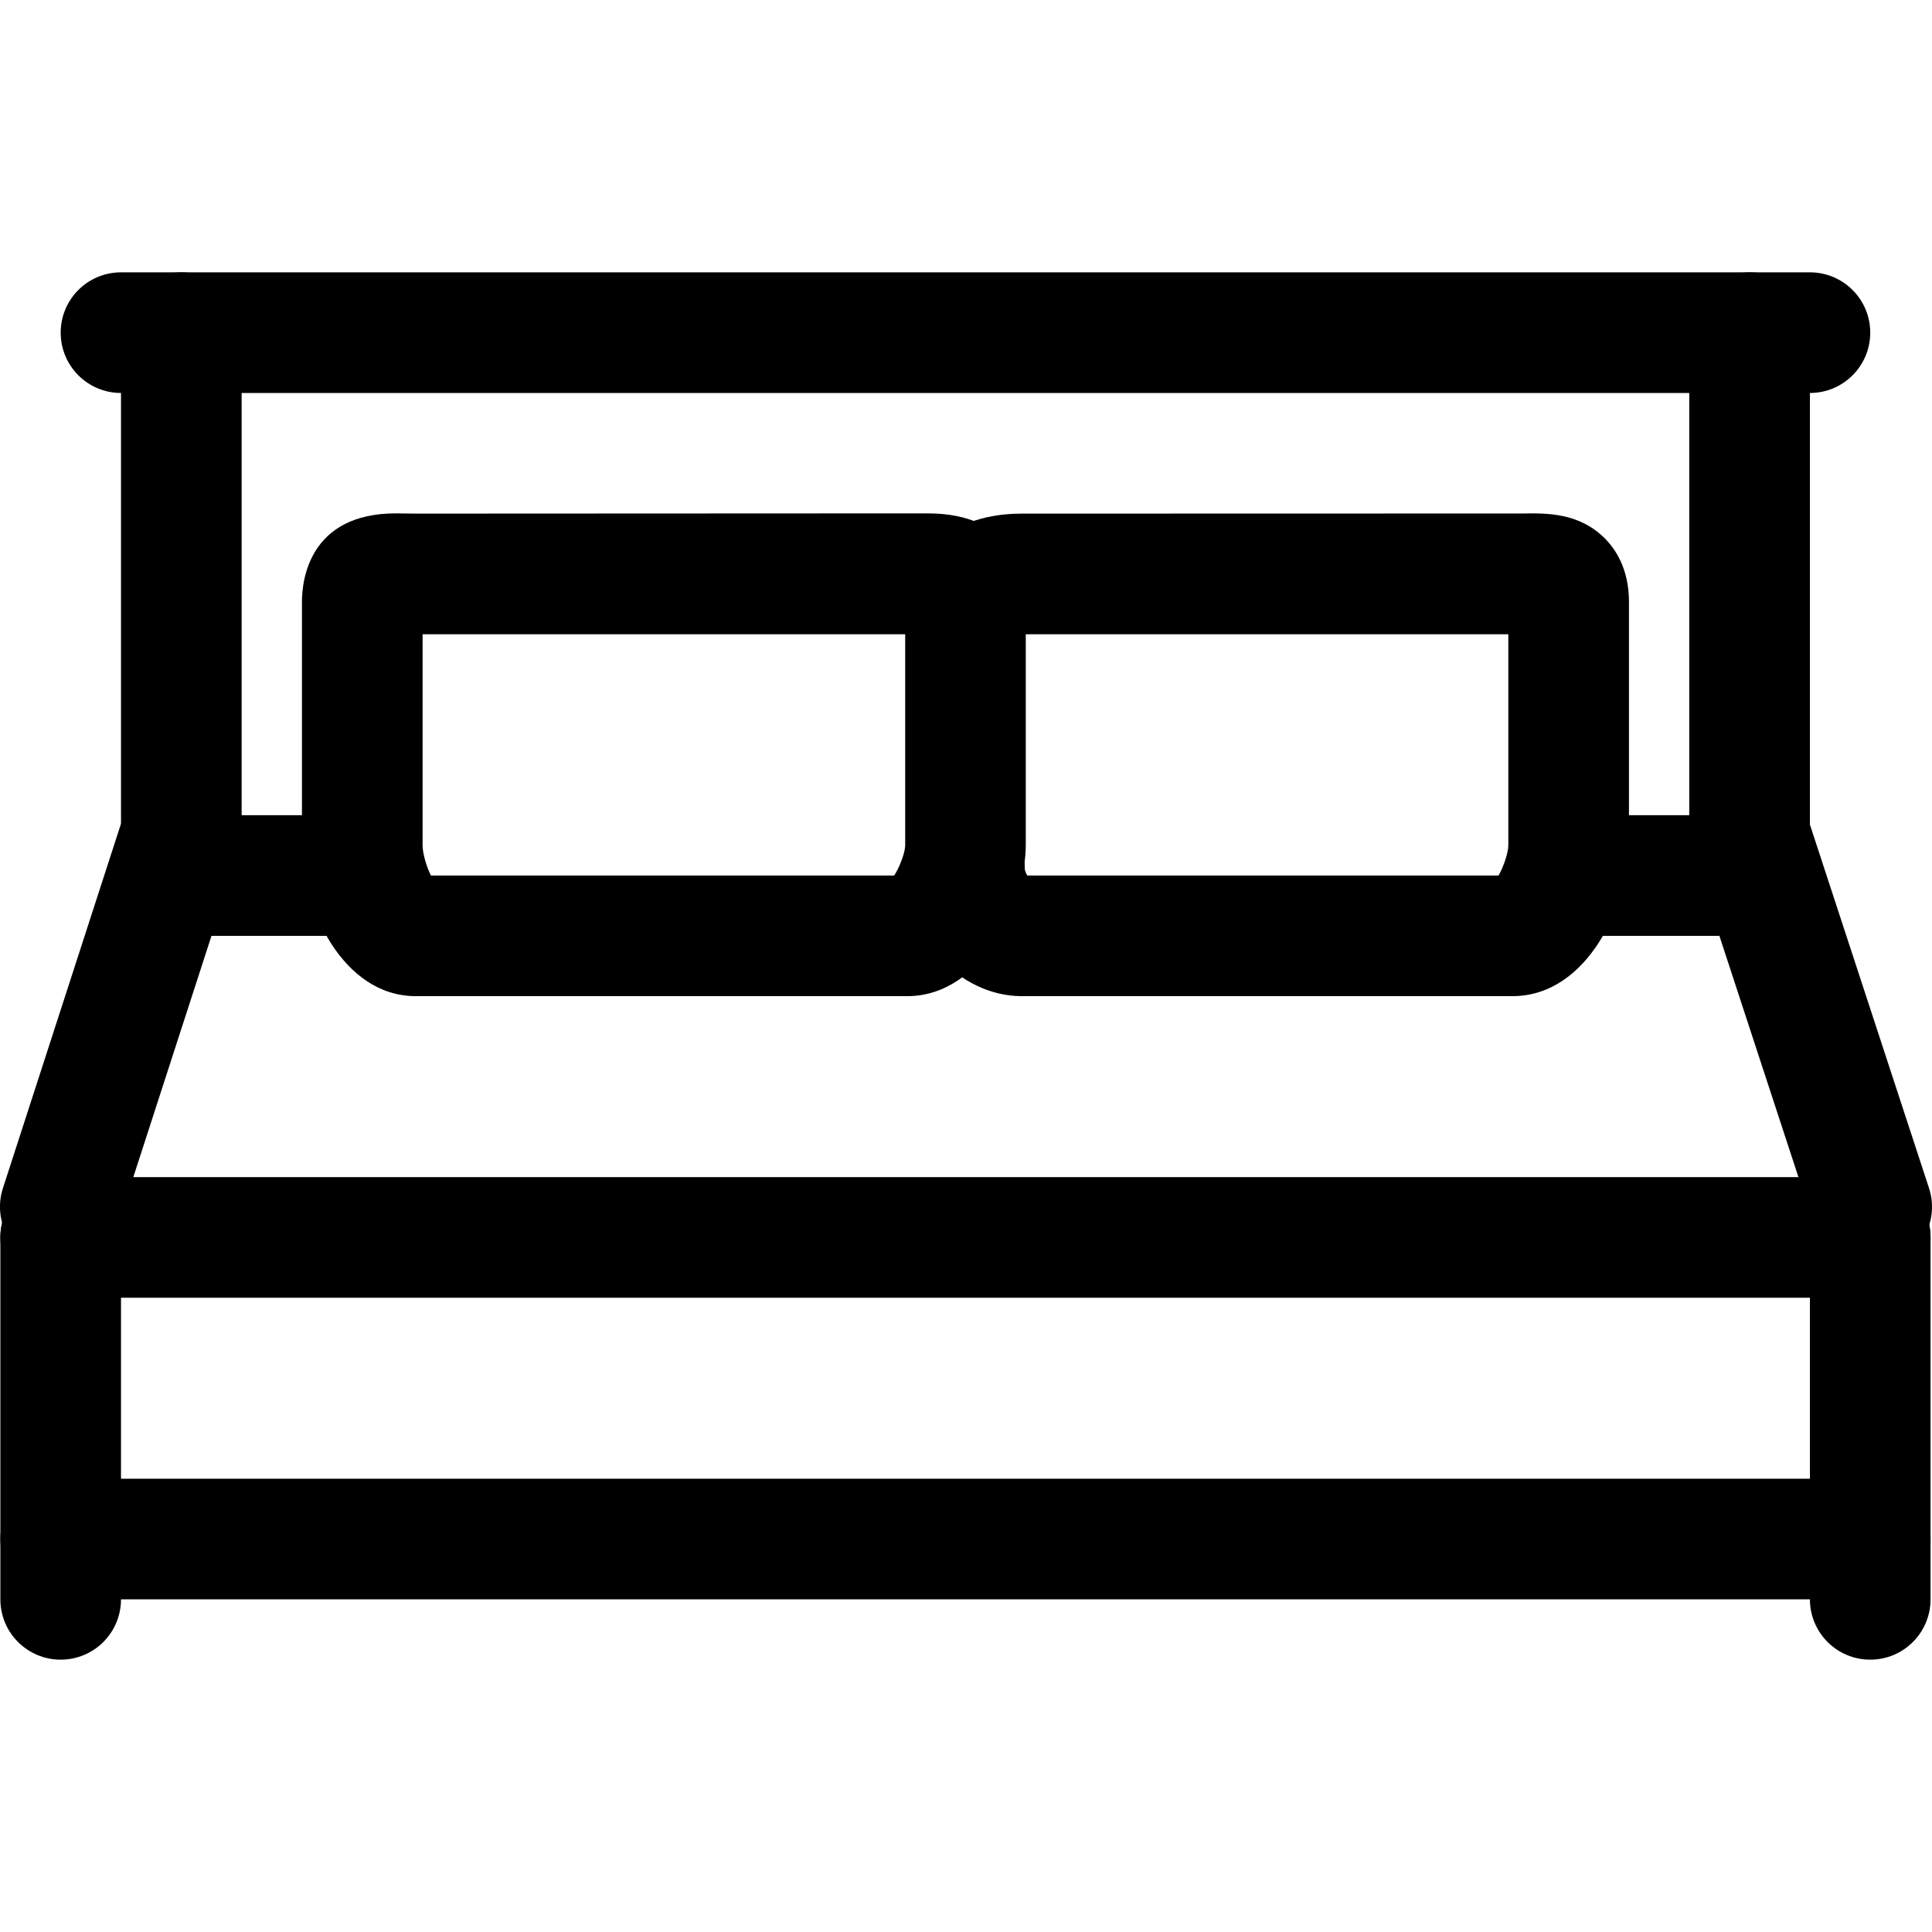
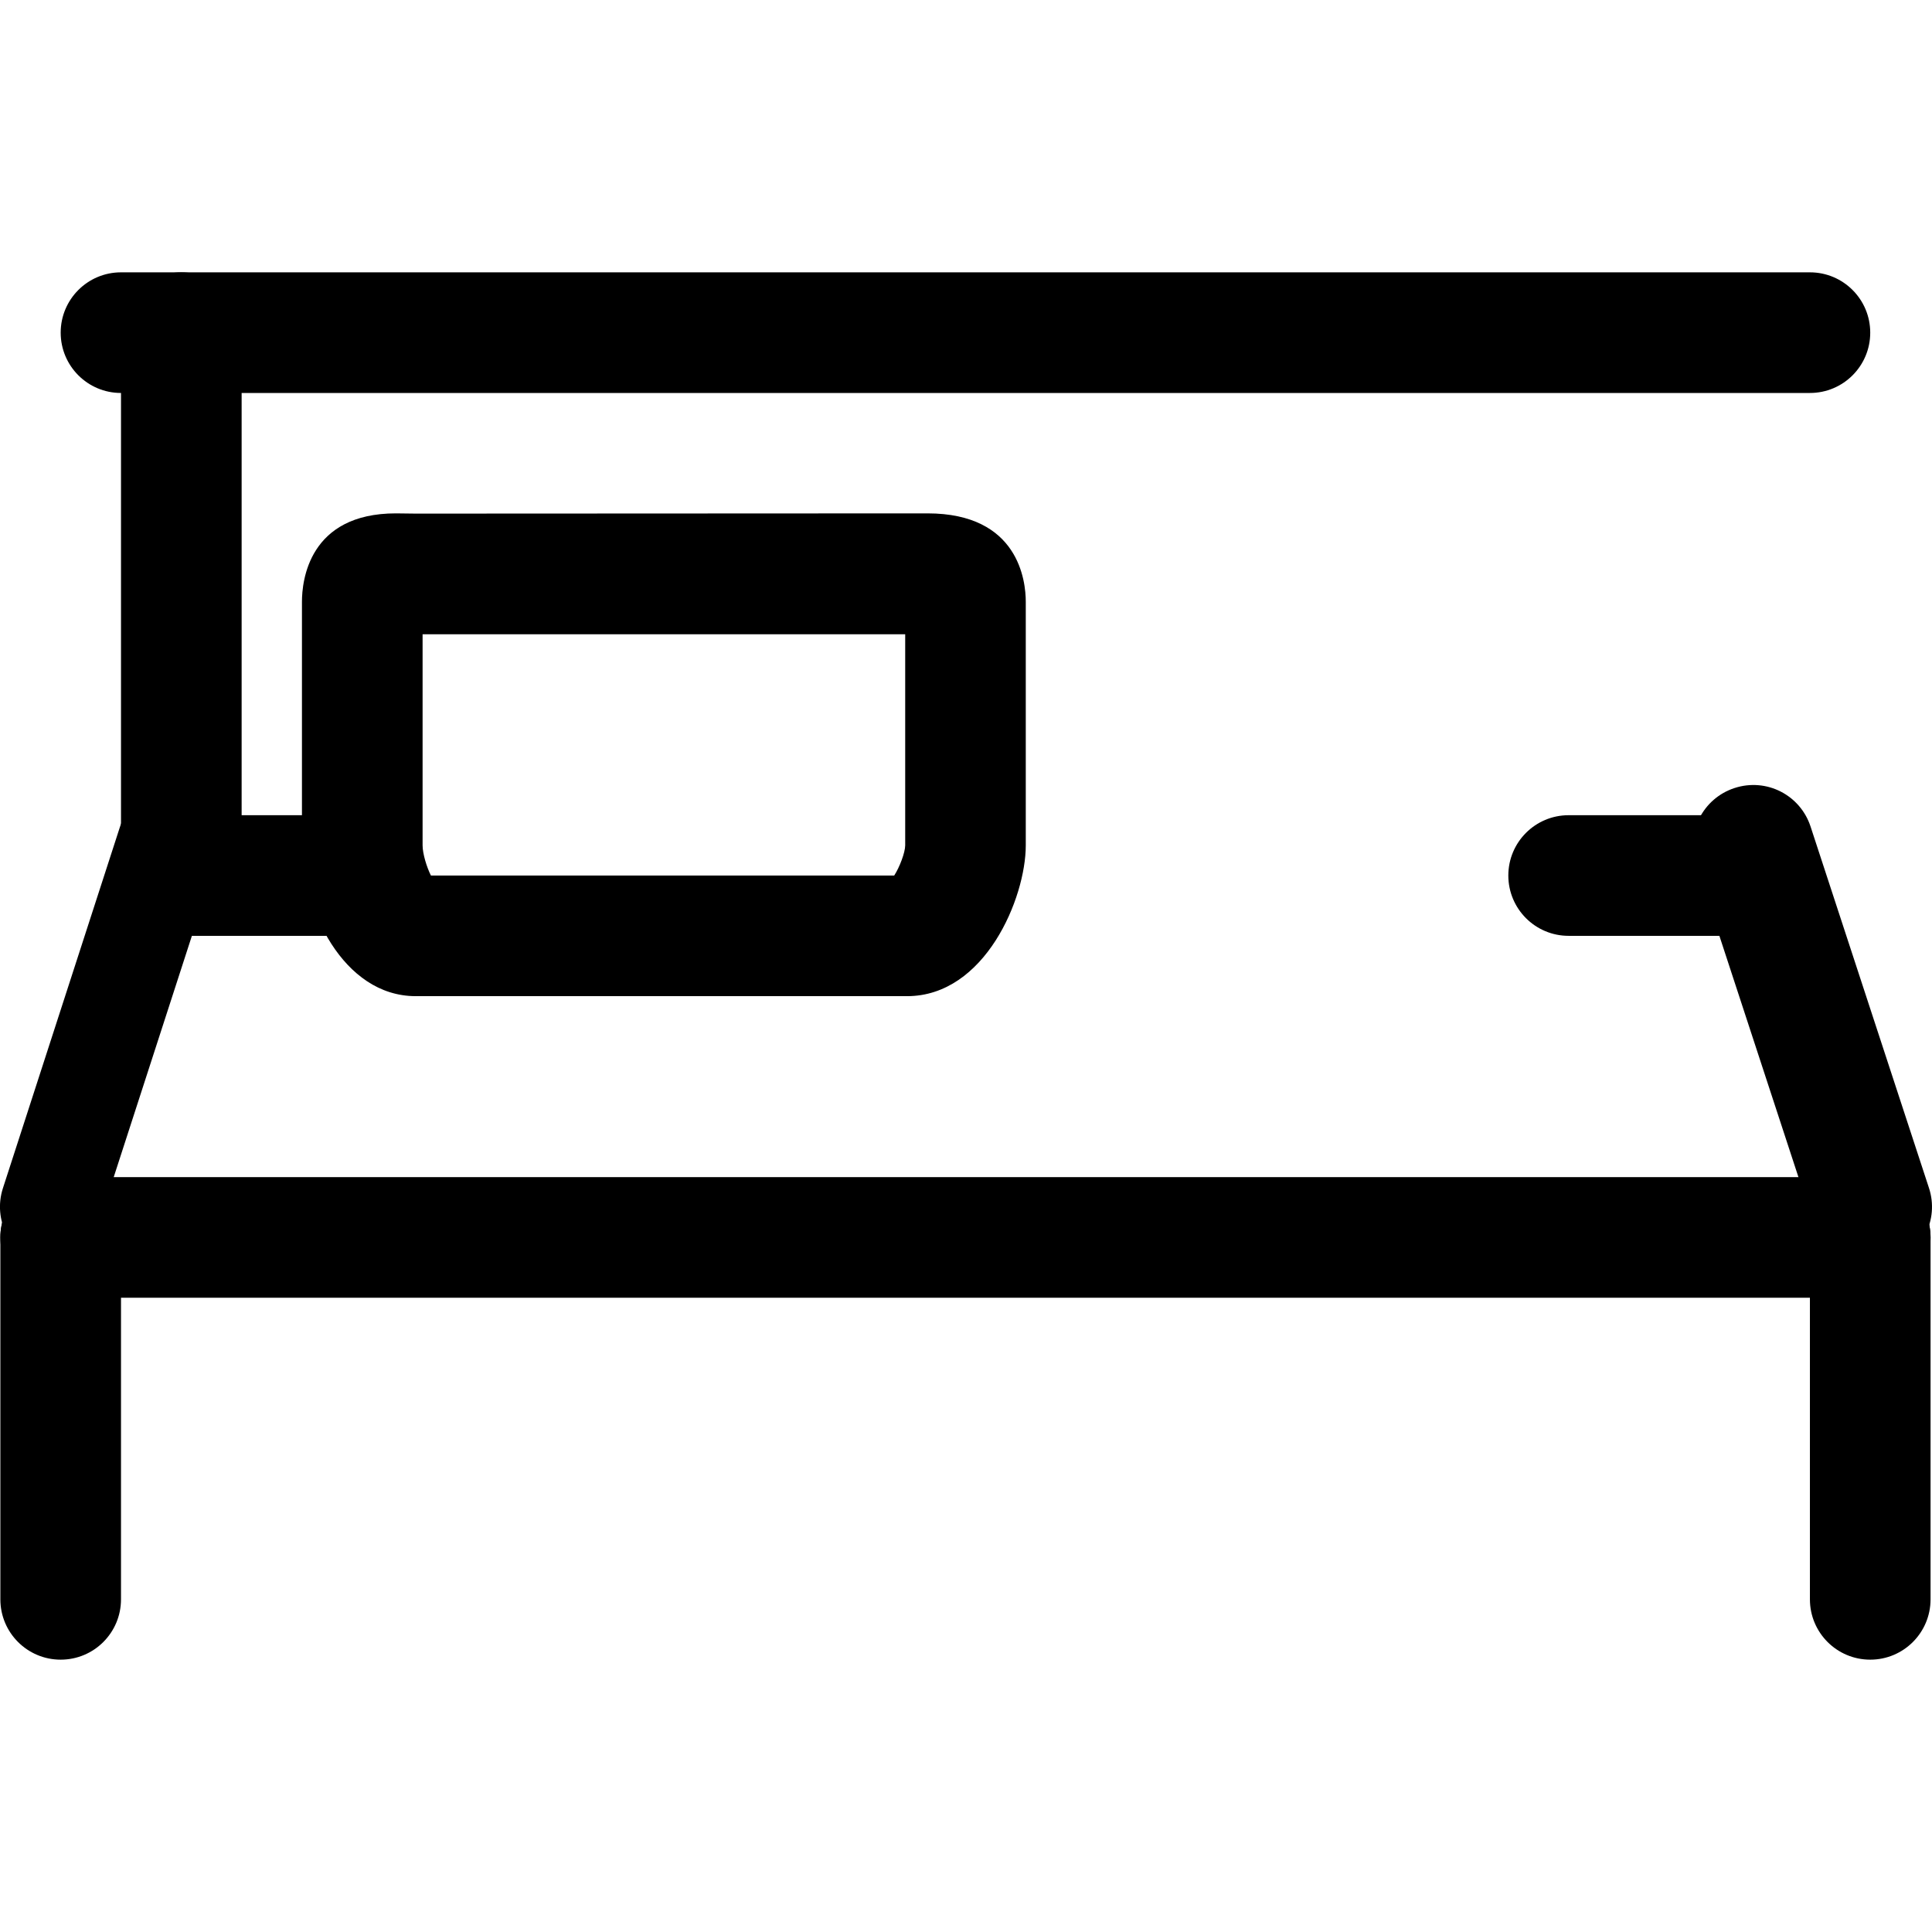
<svg xmlns="http://www.w3.org/2000/svg" version="1.1" id="Layer_1" x="0px" y="0px" viewBox="0 0 32.03 32.03" style="enable-background:new 0 0 32.03 32.03;" xml:space="preserve">
  <g>
    <g>
-       <path d="M31.006,24.515h-30c-0.553,0-1,0.448-1,1s0.447,1,1,1h30c0.553,0,1-0.448,1-1S31.559,24.515,31.006,24.515z" />
-     </g>
+       </g>
  </g>
  <g>
    <g>
-       <path d="M29.006,4.515c-0.553,0-1,0.448-1,1v9c0,0.552,0.447,1,1,1s1-0.448,1-1v-9C30.006,4.963,29.559,4.515,29.006,4.515z" />
-     </g>
+       </g>
  </g>
  <g>
    <g>
      <path d="M3.006,4.515c-0.553,0-1,0.448-1,1v9c0,0.552,0.447,1,1,1s1-0.448,1-1v-9C4.006,4.963,3.559,4.515,3.006,4.515z" />
    </g>
  </g>
  <g>
    <g>
-       <path d="M3.249,13.065c-0.529-0.17-1.09,0.119-1.26,0.643L0.048,19.7c-0.169,0.525,0.118,1.089,0.643,1.259    C0.795,20.992,0.899,21.008,1,21.008c0.422,0,0.815-0.27,0.951-0.693l1.941-5.991C4.061,13.799,3.774,13.235,3.249,13.065z" />
+       <path d="M3.249,13.065c-0.529-0.17-1.09,0.119-1.26,0.643L0.048,19.7c-0.169,0.525,0.118,1.089,0.643,1.259    c0.422,0,0.815-0.27,0.951-0.693l1.941-5.991C4.061,13.799,3.774,13.235,3.249,13.065z" />
    </g>
  </g>
  <g>
    <g>
      <path d="M31.98,19.696l-1.963-5.992c-0.171-0.524-0.732-0.813-1.262-0.639c-0.525,0.172-0.811,0.737-0.639,1.262l1.963,5.992    c0.138,0.421,0.529,0.689,0.95,0.689c0.103,0,0.208-0.016,0.312-0.05C31.866,20.786,32.152,20.221,31.98,19.696z" />
    </g>
  </g>
  <g>
    <g>
      <path d="M29.006,13.515h-3c-0.553,0-1,0.448-1,1s0.447,1,1,1h3c0.553,0,1-0.448,1-1S29.559,13.515,29.006,13.515z" />
    </g>
  </g>
  <g>
    <g>
      <path d="M6.006,13.515h-3c-0.553,0-1,0.448-1,1s0.447,1,1,1h3c0.553,0,1-0.448,1-1S6.559,13.515,6.006,13.515z" />
    </g>
  </g>
  <g>
    <g>
      <path d="M15.377,8.511L6.893,8.515L6.564,8.511c-1.446,0-1.558,1.121-1.558,1.465v4.039c0,1.022,0.672,2.5,1.887,2.5h8.144    c1.293,0,1.969-1.627,1.969-2.5V9.976C17.006,9.632,16.889,8.511,15.377,8.511z M15.007,14.015c-0.001,0.12-0.093,0.362-0.182,0.5    H7.144c-0.07-0.14-0.138-0.362-0.138-0.5v-3.5h8.001V14.015z" />
    </g>
  </g>
  <g>
    <g>
-       <path d="M26.597,8.917c-0.428-0.421-0.964-0.41-1.364-0.404l-8.291,0.002c-1.348,0-1.952,0.865-1.952,1.722    c0,0.55,0.444,0.991,0.994,0.994c0.002,0,0.004,0,0.006,0c0.451,0,0.833-0.303,0.958-0.716h8.058v3.5    c0,0.123-0.081,0.359-0.162,0.5h-7.812c-0.021-0.032-0.042-0.079-0.042-0.11c0-0.552-0.447-1-1-1s-1,0.448-1,1    c0,1.124,0.912,2.11,1.951,2.11h8.131c1.288,0,1.934-1.603,1.934-2.5V9.976C27.006,9.433,26.783,9.1,26.597,8.917z" />
-     </g>
+       </g>
  </g>
  <g>
    <g>
      <path d="M1.006,19.515c-0.553,0-1,0.448-1,1v6c0,0.552,0.447,1,1,1s1-0.448,1-1v-6C2.006,19.963,1.559,19.515,1.006,19.515z" />
    </g>
  </g>
  <g>
    <g>
      <path d="M31.006,19.515c-0.553,0-1,0.448-1,1v6c0,0.552,0.447,1,1,1s1-0.448,1-1v-6C32.006,19.963,31.559,19.515,31.006,19.515z" />
    </g>
  </g>
  <g>
    <g>
      <path d="M30.006,4.515h-28c-0.553,0-1,0.448-1,1s0.447,1,1,1h28c0.553,0,1-0.448,1-1S30.559,4.515,30.006,4.515z" />
    </g>
  </g>
  <g>
    <g>
      <path d="M31.006,19.515h-30c-0.553,0-1,0.448-1,1s0.447,1,1,1h30c0.553,0,1-0.448,1-1S31.559,19.515,31.006,19.515z" />
    </g>
  </g>
  <g>
</g>
  <g>
</g>
  <g>
</g>
  <g>
</g>
  <g>
</g>
  <g>
</g>
  <g>
</g>
  <g>
</g>
  <g>
</g>
  <g>
</g>
  <g>
</g>
  <g>
</g>
  <g>
</g>
  <g>
</g>
  <g>
</g>
</svg>